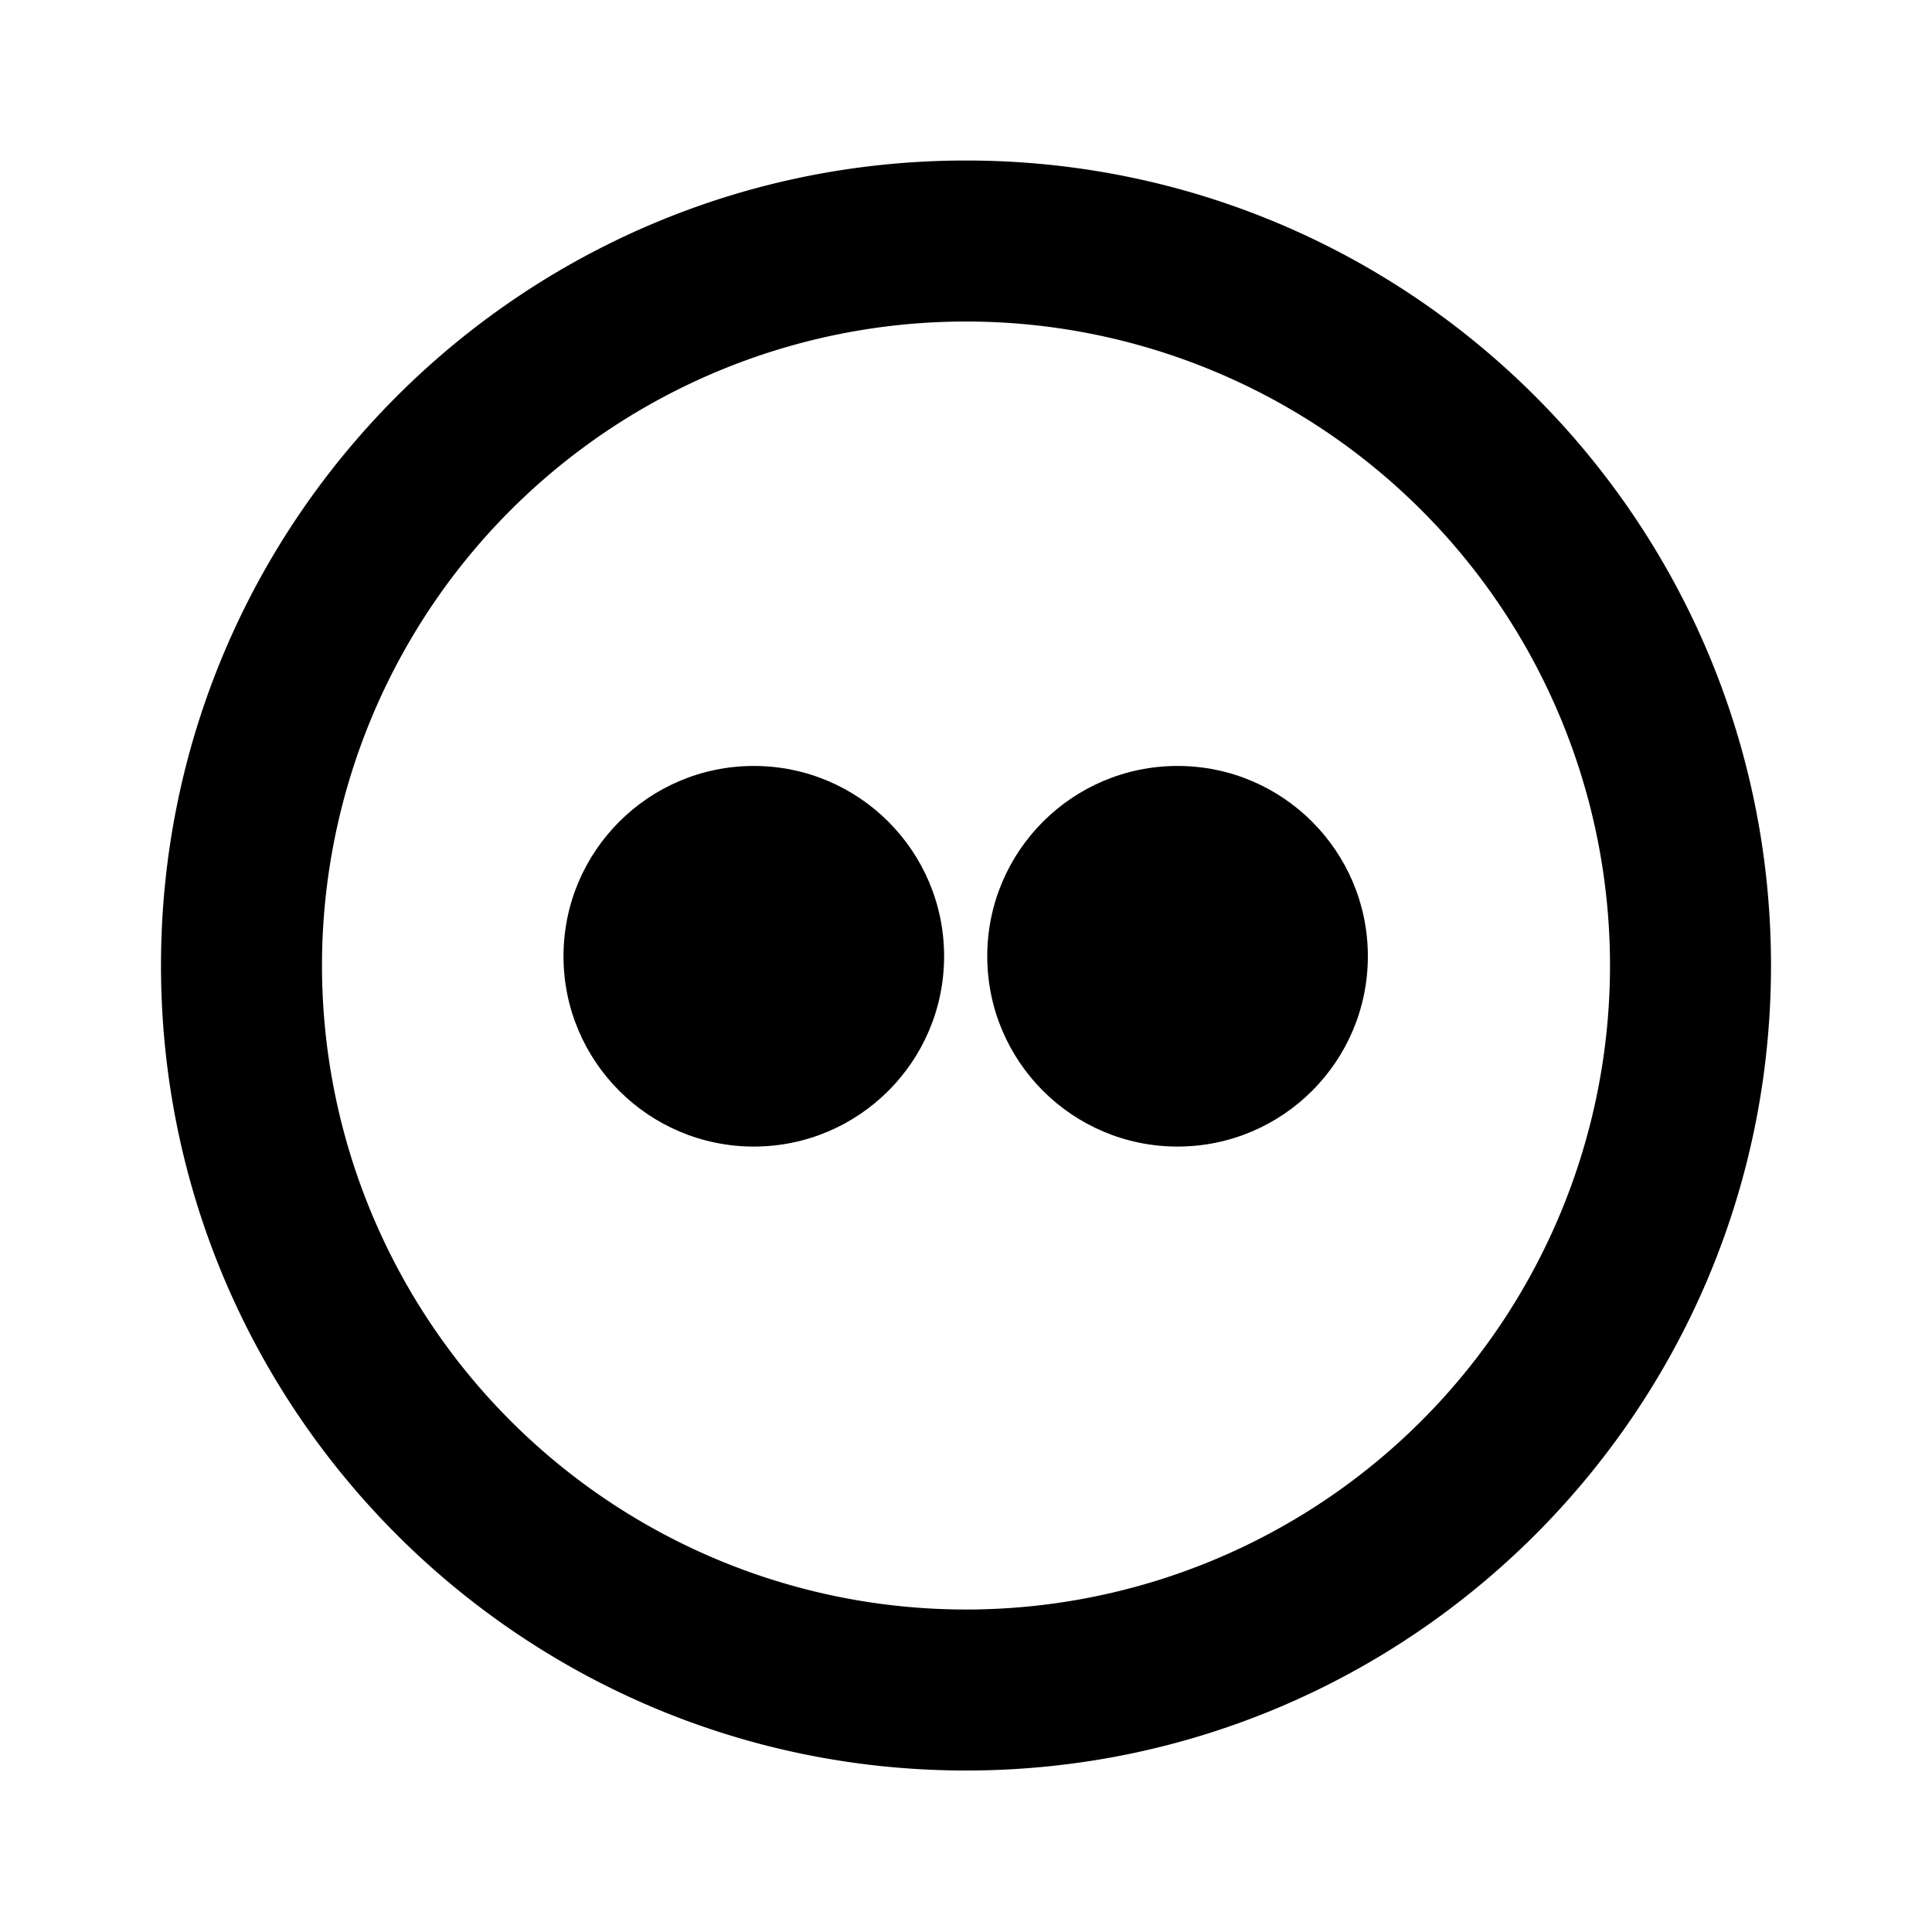
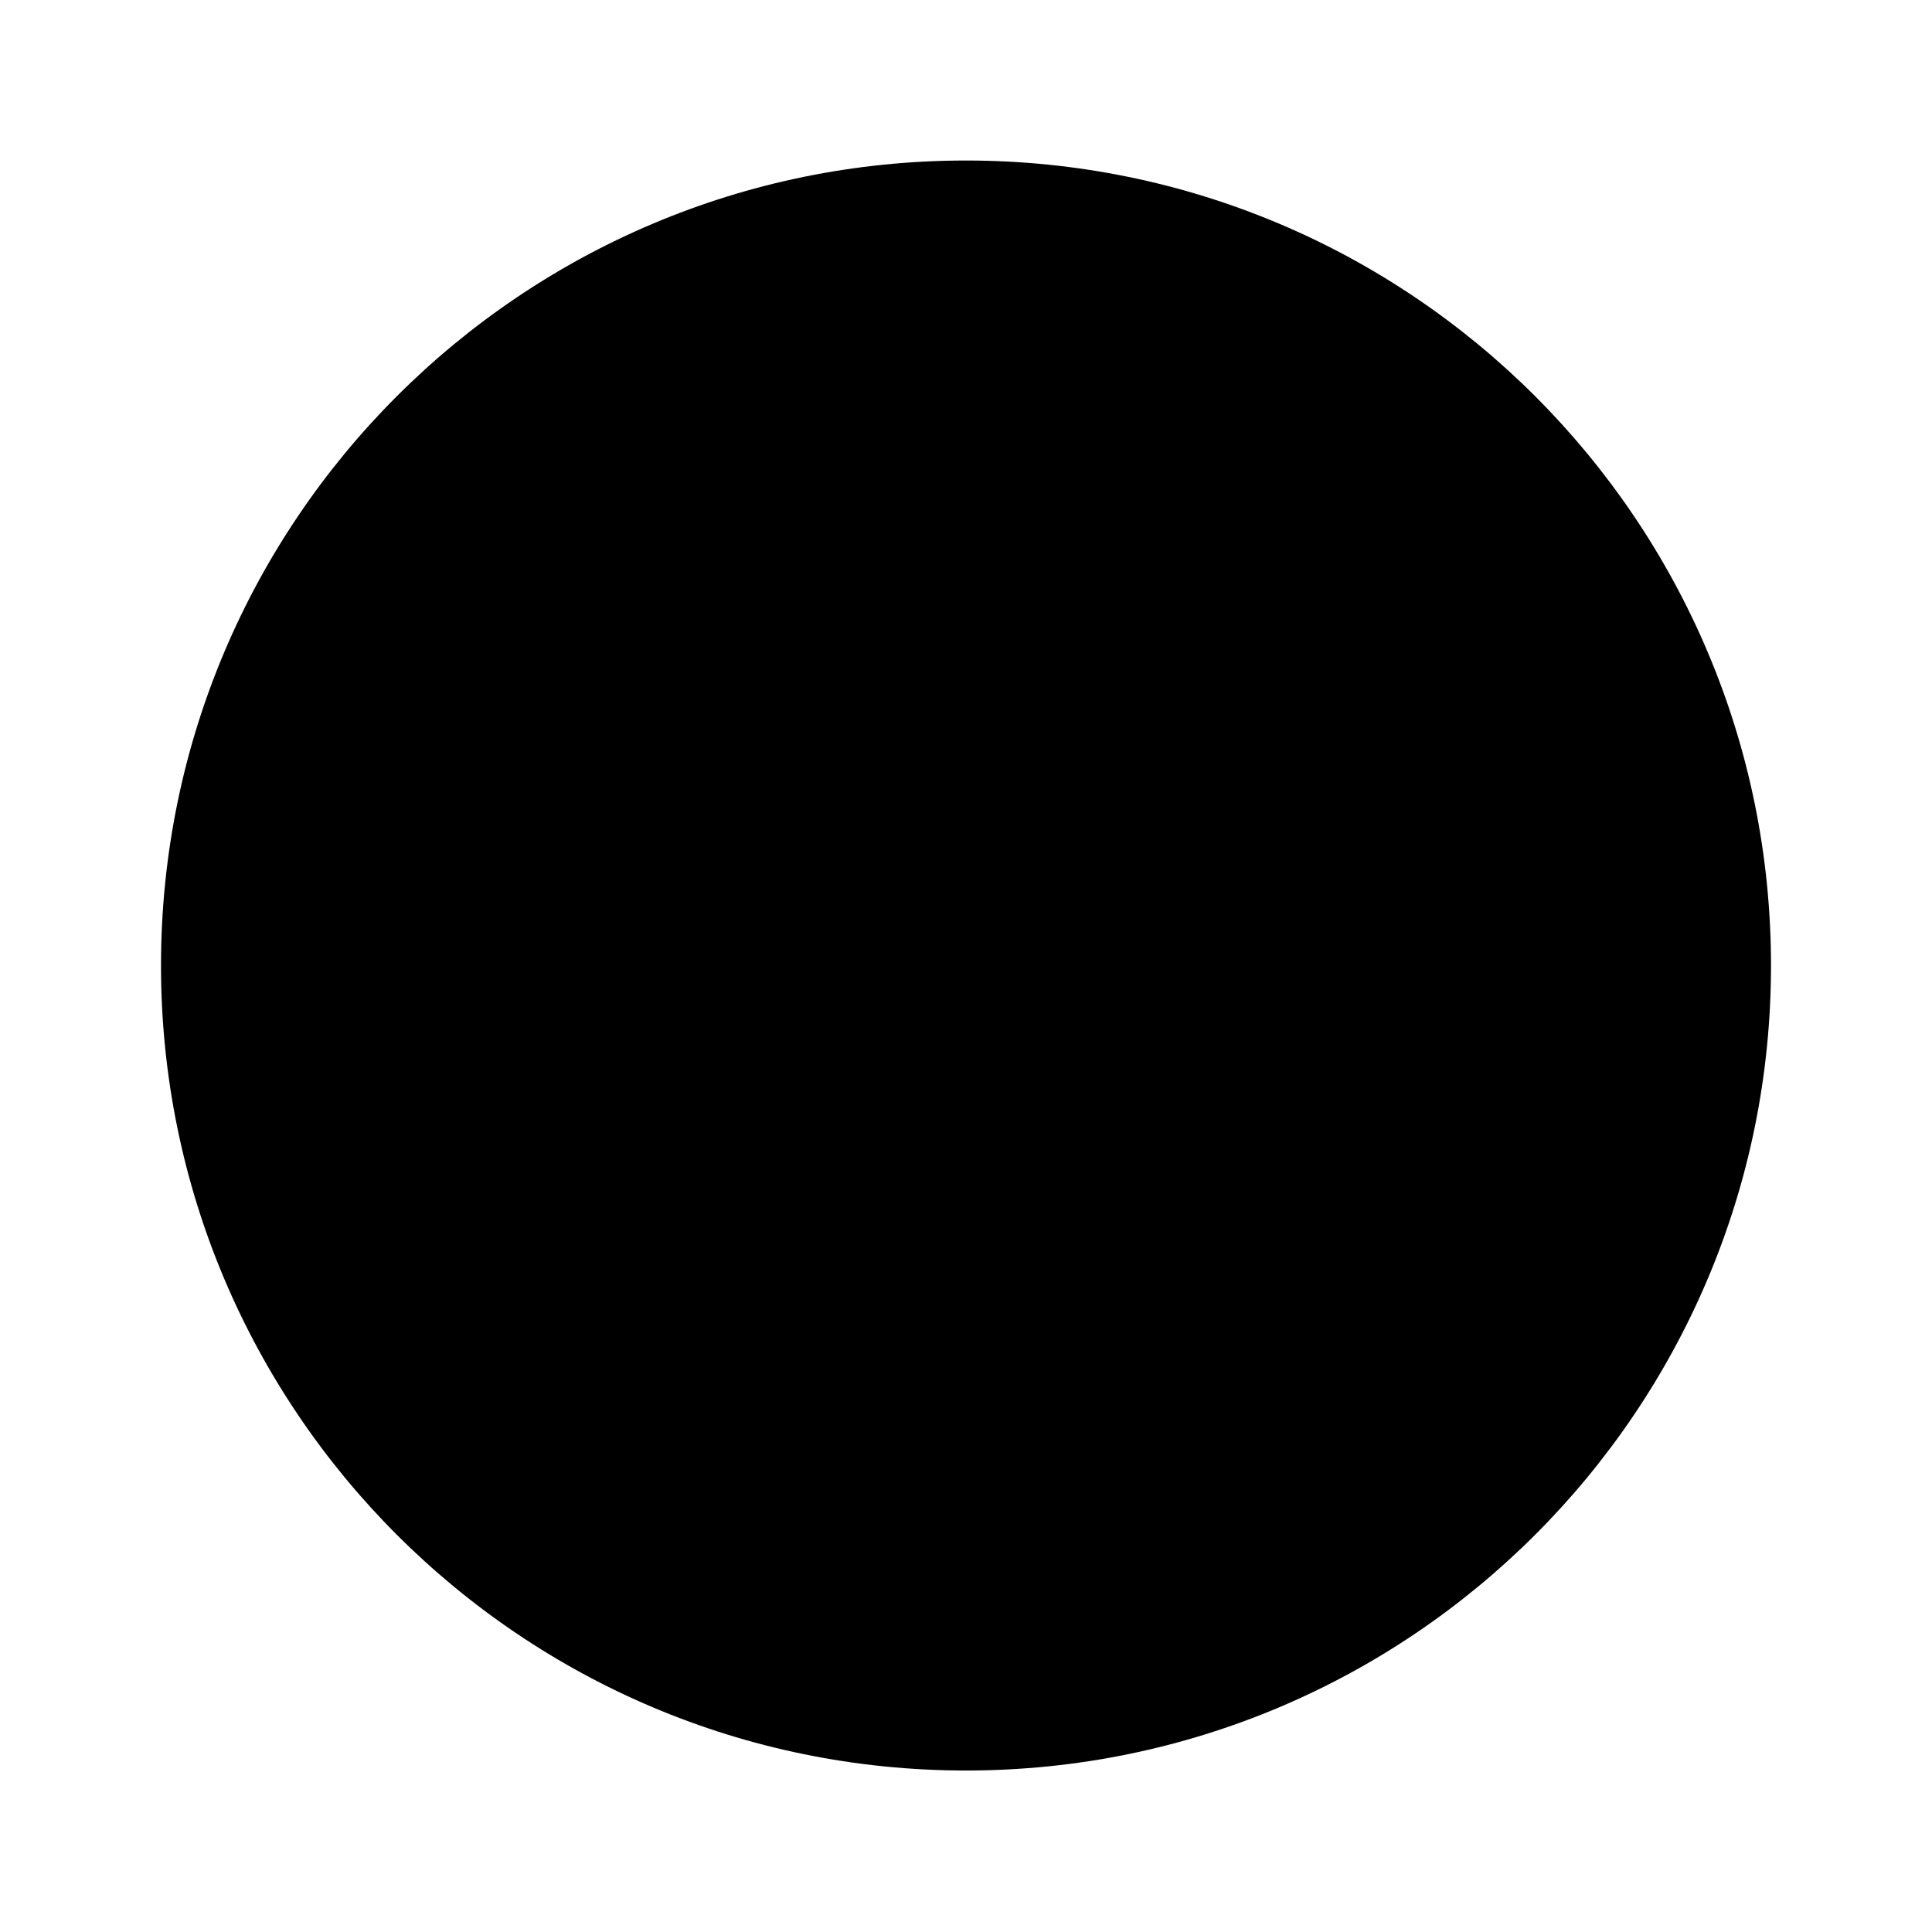
<svg xmlns="http://www.w3.org/2000/svg" fill="#000000" width="800px" height="800px" viewBox="-2 -1.5 24 24" preserveAspectRatio="xMinYMin" class="jam jam-flickr-circle">
-   <circle cx="7.364" cy="10.379" r="2.364" />
  <circle cx="12.628" cy="10.379" r="2.364" />
-   <path d="M10 18.494a8 8 0 1 0 0-16 8 8 0 0 0 0 16zm0 2c-5.523 0-10-4.478-10-10 0-5.523 4.477-10 10-10s10 4.477 10 10c0 5.522-4.477 10-10 10z" />
+   <path d="M10 18.494zm0 2c-5.523 0-10-4.478-10-10 0-5.523 4.477-10 10-10s10 4.477 10 10c0 5.522-4.477 10-10 10z" />
</svg>